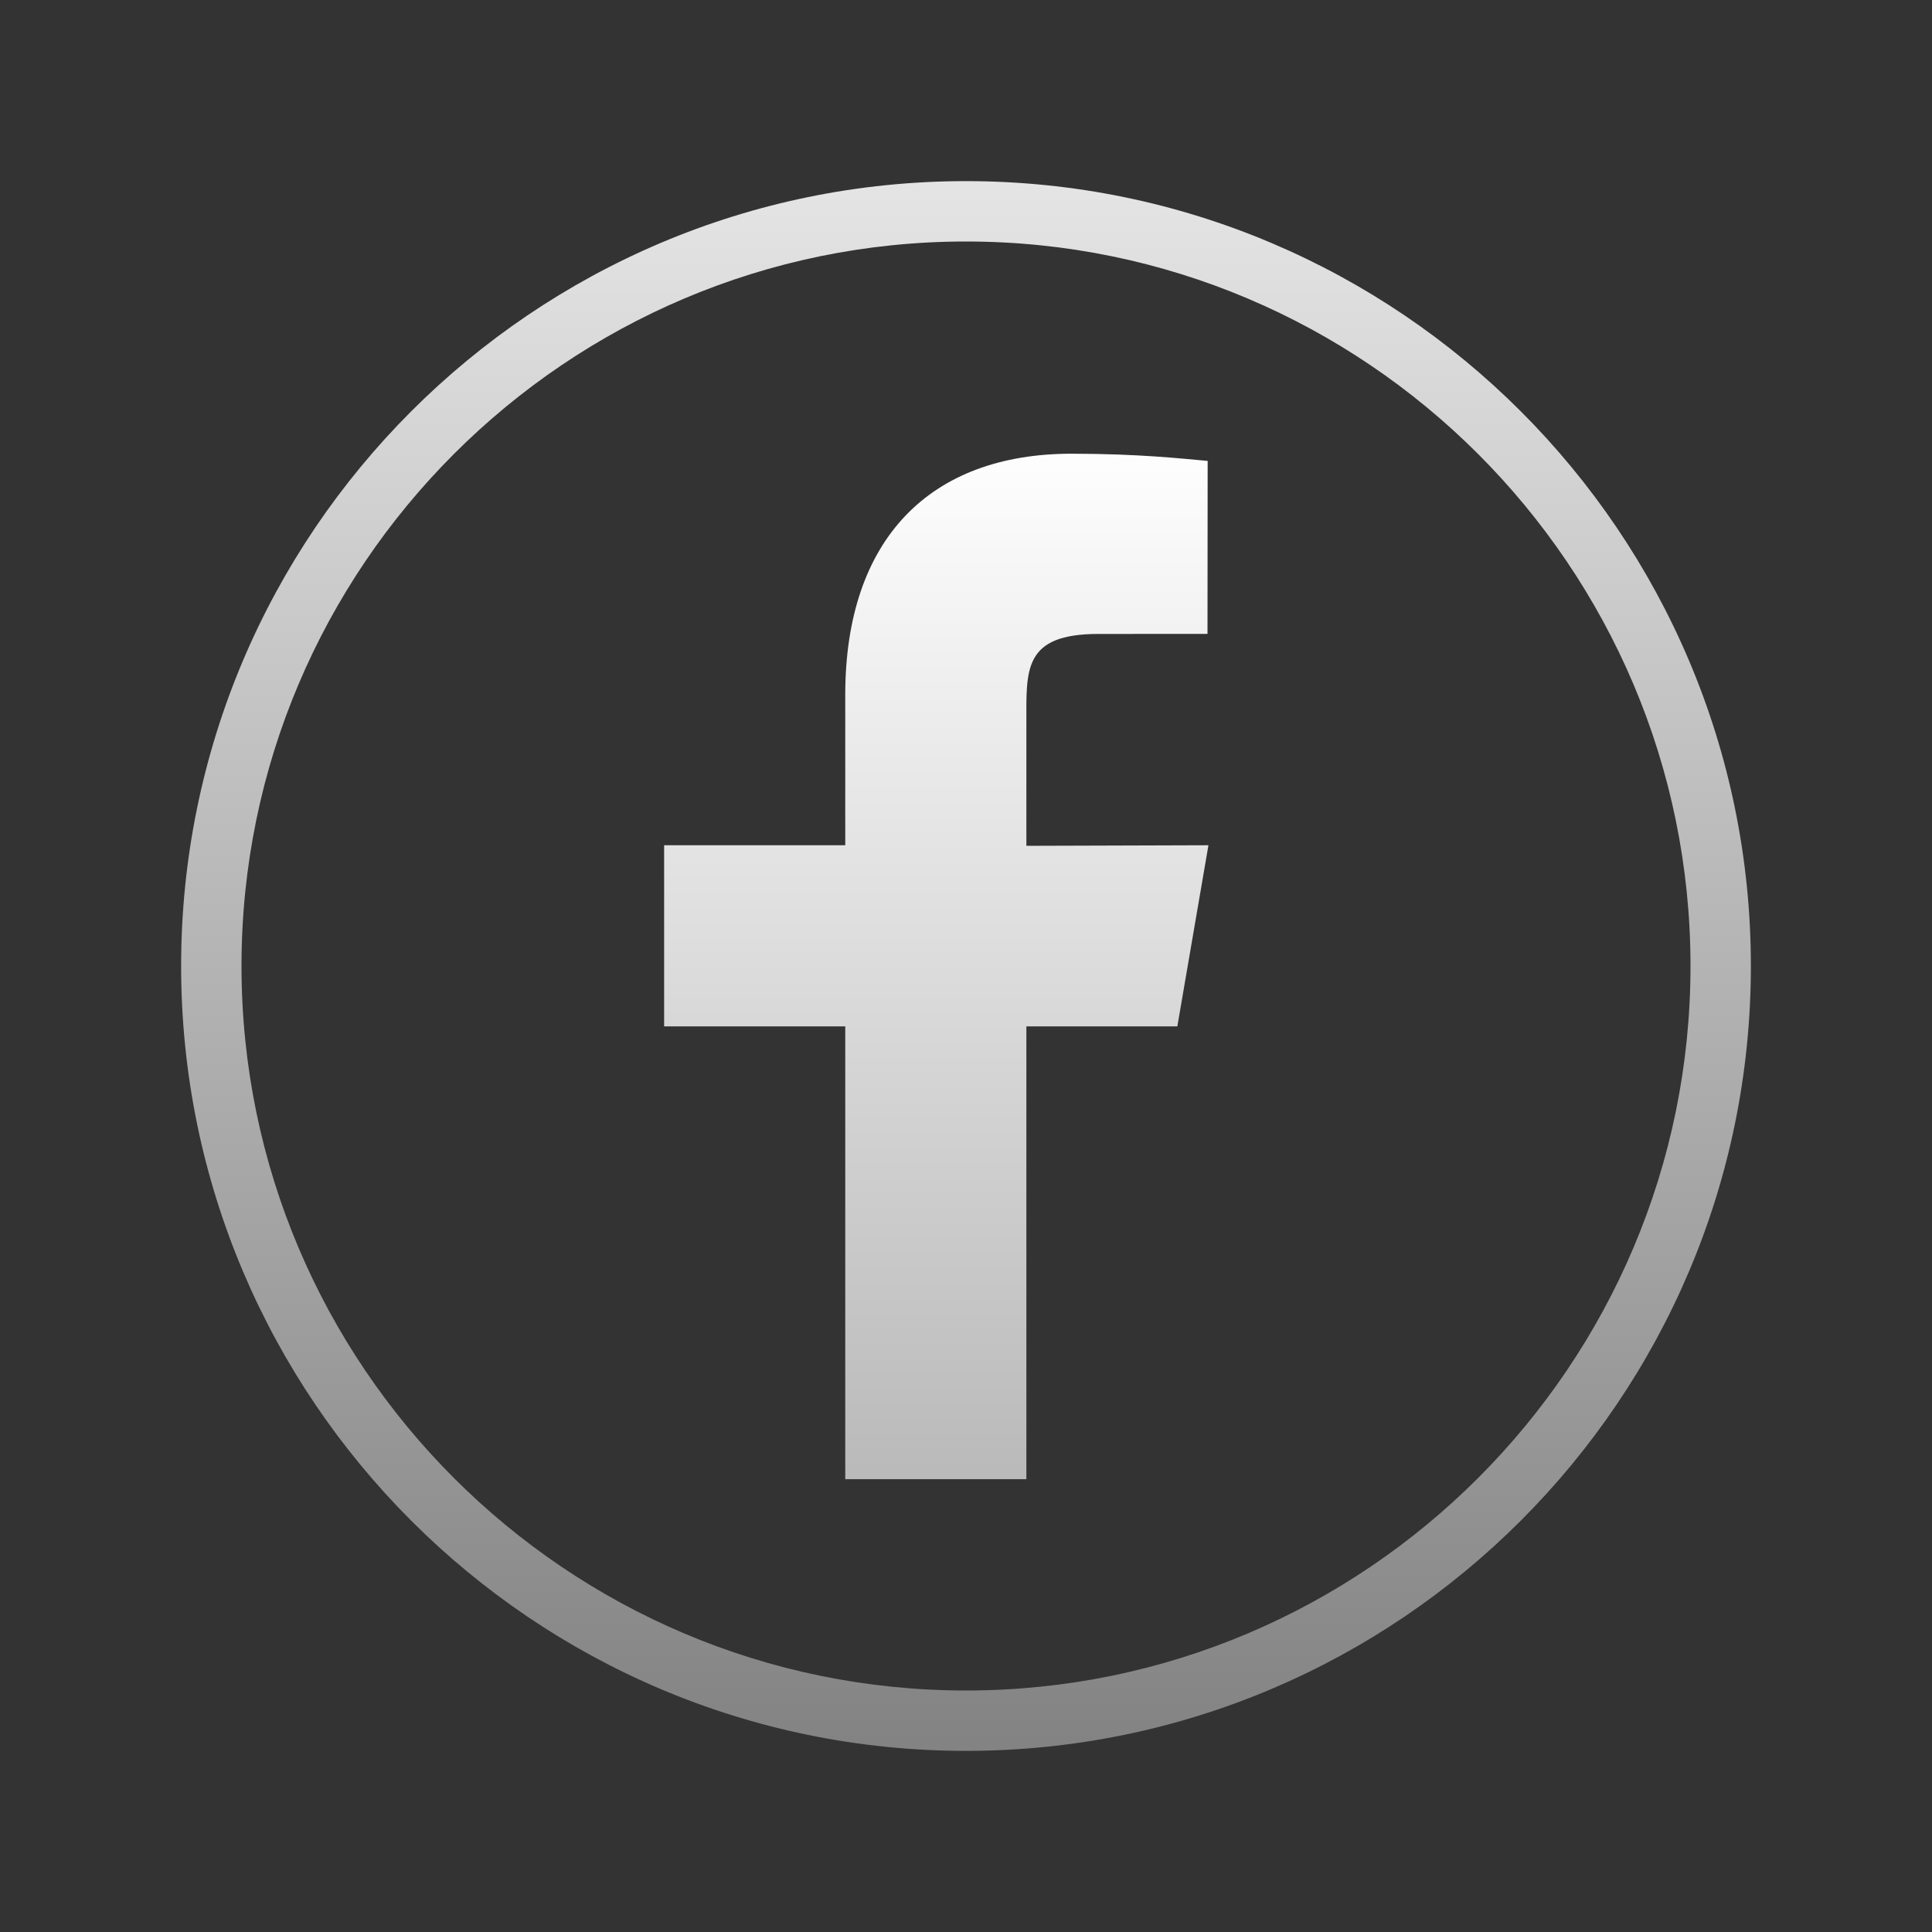
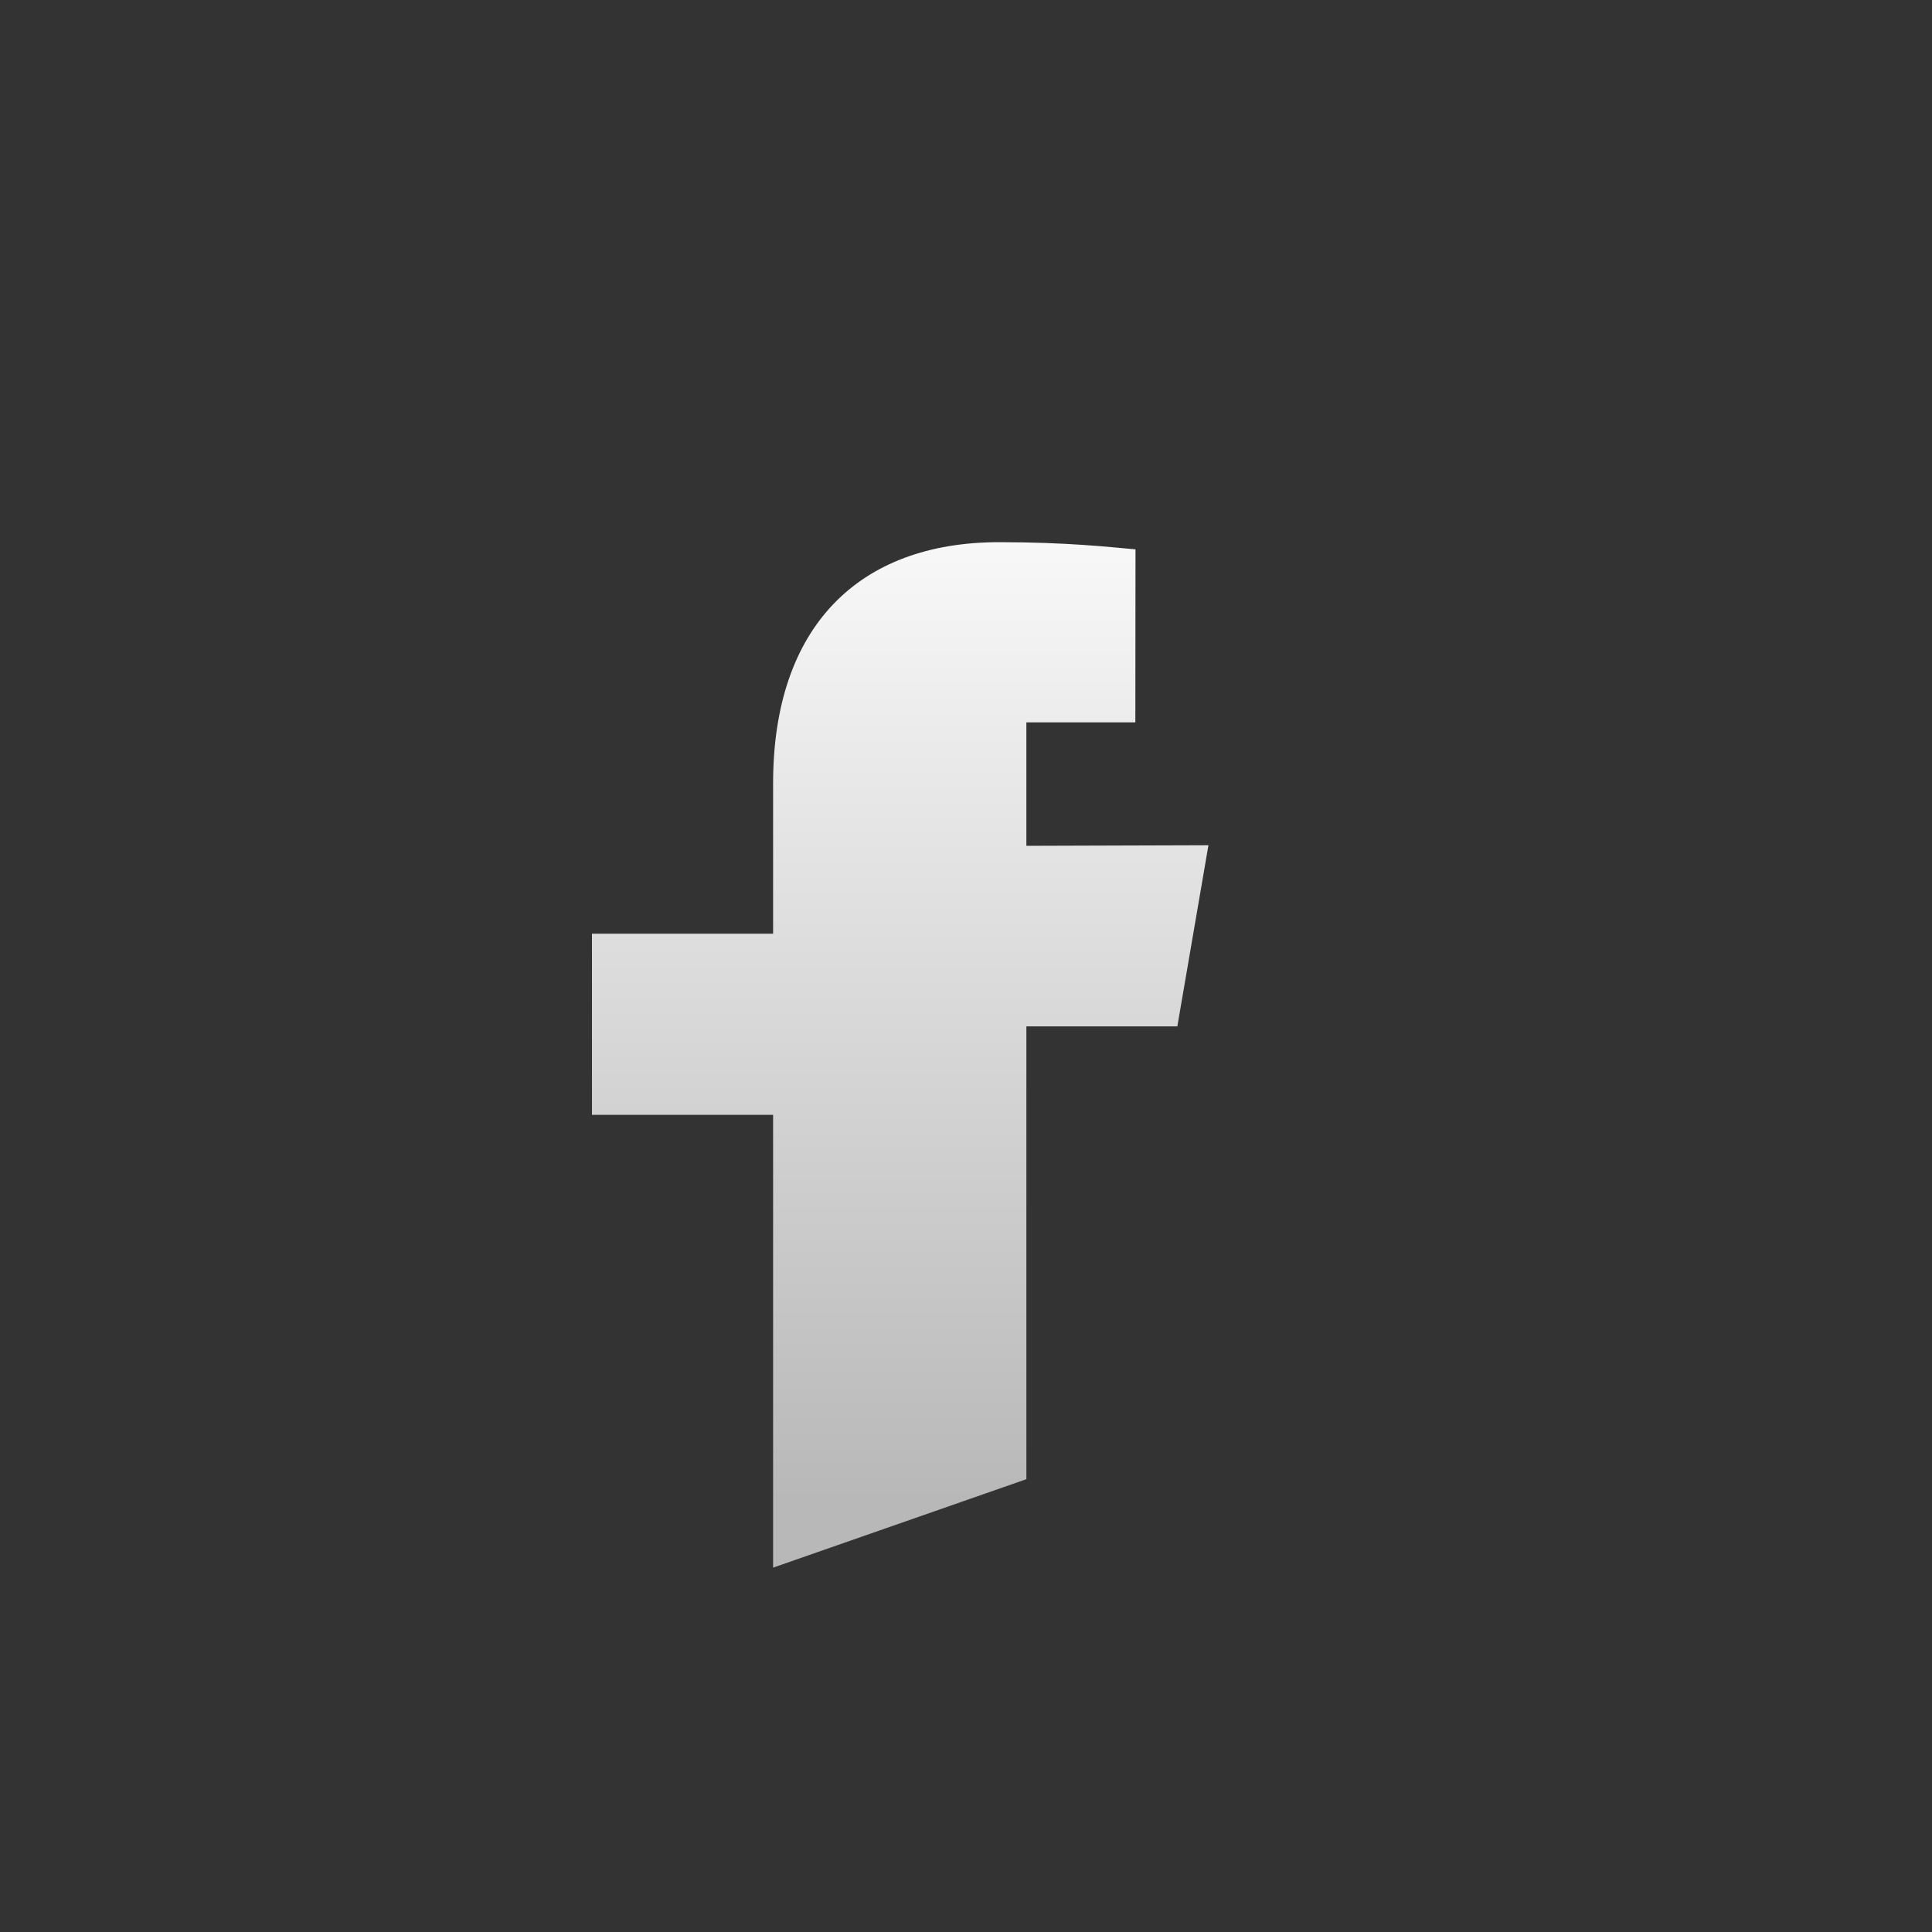
<svg xmlns="http://www.w3.org/2000/svg" viewBox="0,0,256,256" width="256px" height="256px">
  <rect x="0" y="0" width="256" height="256" fill="#333333" stroke="none" />
  <defs>
    <linearGradient x1="32" y1="5.25" x2="32" y2="59.38" gradientUnits="userSpaceOnUse" id="color-1">
      <stop offset="0" stop-color="#e6e6e6" />
      <stop offset="1" stop-color="#808080" />
    </linearGradient>
    <linearGradient x1="31.015" y1="14.405" x2="31.015" y2="49.732" gradientUnits="userSpaceOnUse" id="color-2">
      <stop offset="0" stop-color="#ffffff" />
      <stop offset="1" stop-color="#b8b8b8" />
    </linearGradient>
  </defs>
  <g fill="none" fill-rule="nonzero" stroke="none" stroke-width="1" stroke-linecap="butt" stroke-linejoin="miter" stroke-miterlimit="10" stroke-dasharray="" stroke-dashoffset="0" font-family="none" font-weight="none" font-size="none" text-anchor="none" style="mix-blend-mode: normal">
    <g transform="scale(4,4)">
-       <path d="M32,58c-14.337,0 -26,-11.663 -26,-26c0,-14.337 11.663,-26 26,-26c14.337,0 26,11.663 26,26c0,14.337 -11.663,26 -26,26zM32,8c-13.233,0 -24,10.767 -24,24c0,13.233 10.767,24 24,24c13.233,0 24,-10.767 24,-24c0,-13.233 -10.767,-24 -24,-24z" fill="url(#color-1)" />
-       <path d="M34,49v-15h5.001l1.03,-6l-6.031,0.019v-4.089c0,-1.743 -0.109,-2.93 2.39,-2.93l3.61,-0.001l0.005,-5.731c-0.845,-0.074 -2.273,-0.238 -4.512,-0.238c-4.675,0 -7.493,2.817 -7.493,7.989v4.981h-6v6h6v15z" fill="url(#color-2)" />
+       <path d="M34,49v-15h5.001l1.03,-6l-6.031,0.019v-4.089l3.61,-0.001l0.005,-5.731c-0.845,-0.074 -2.273,-0.238 -4.512,-0.238c-4.675,0 -7.493,2.817 -7.493,7.989v4.981h-6v6h6v15z" fill="url(#color-2)" />
    </g>
  </g>
</svg>